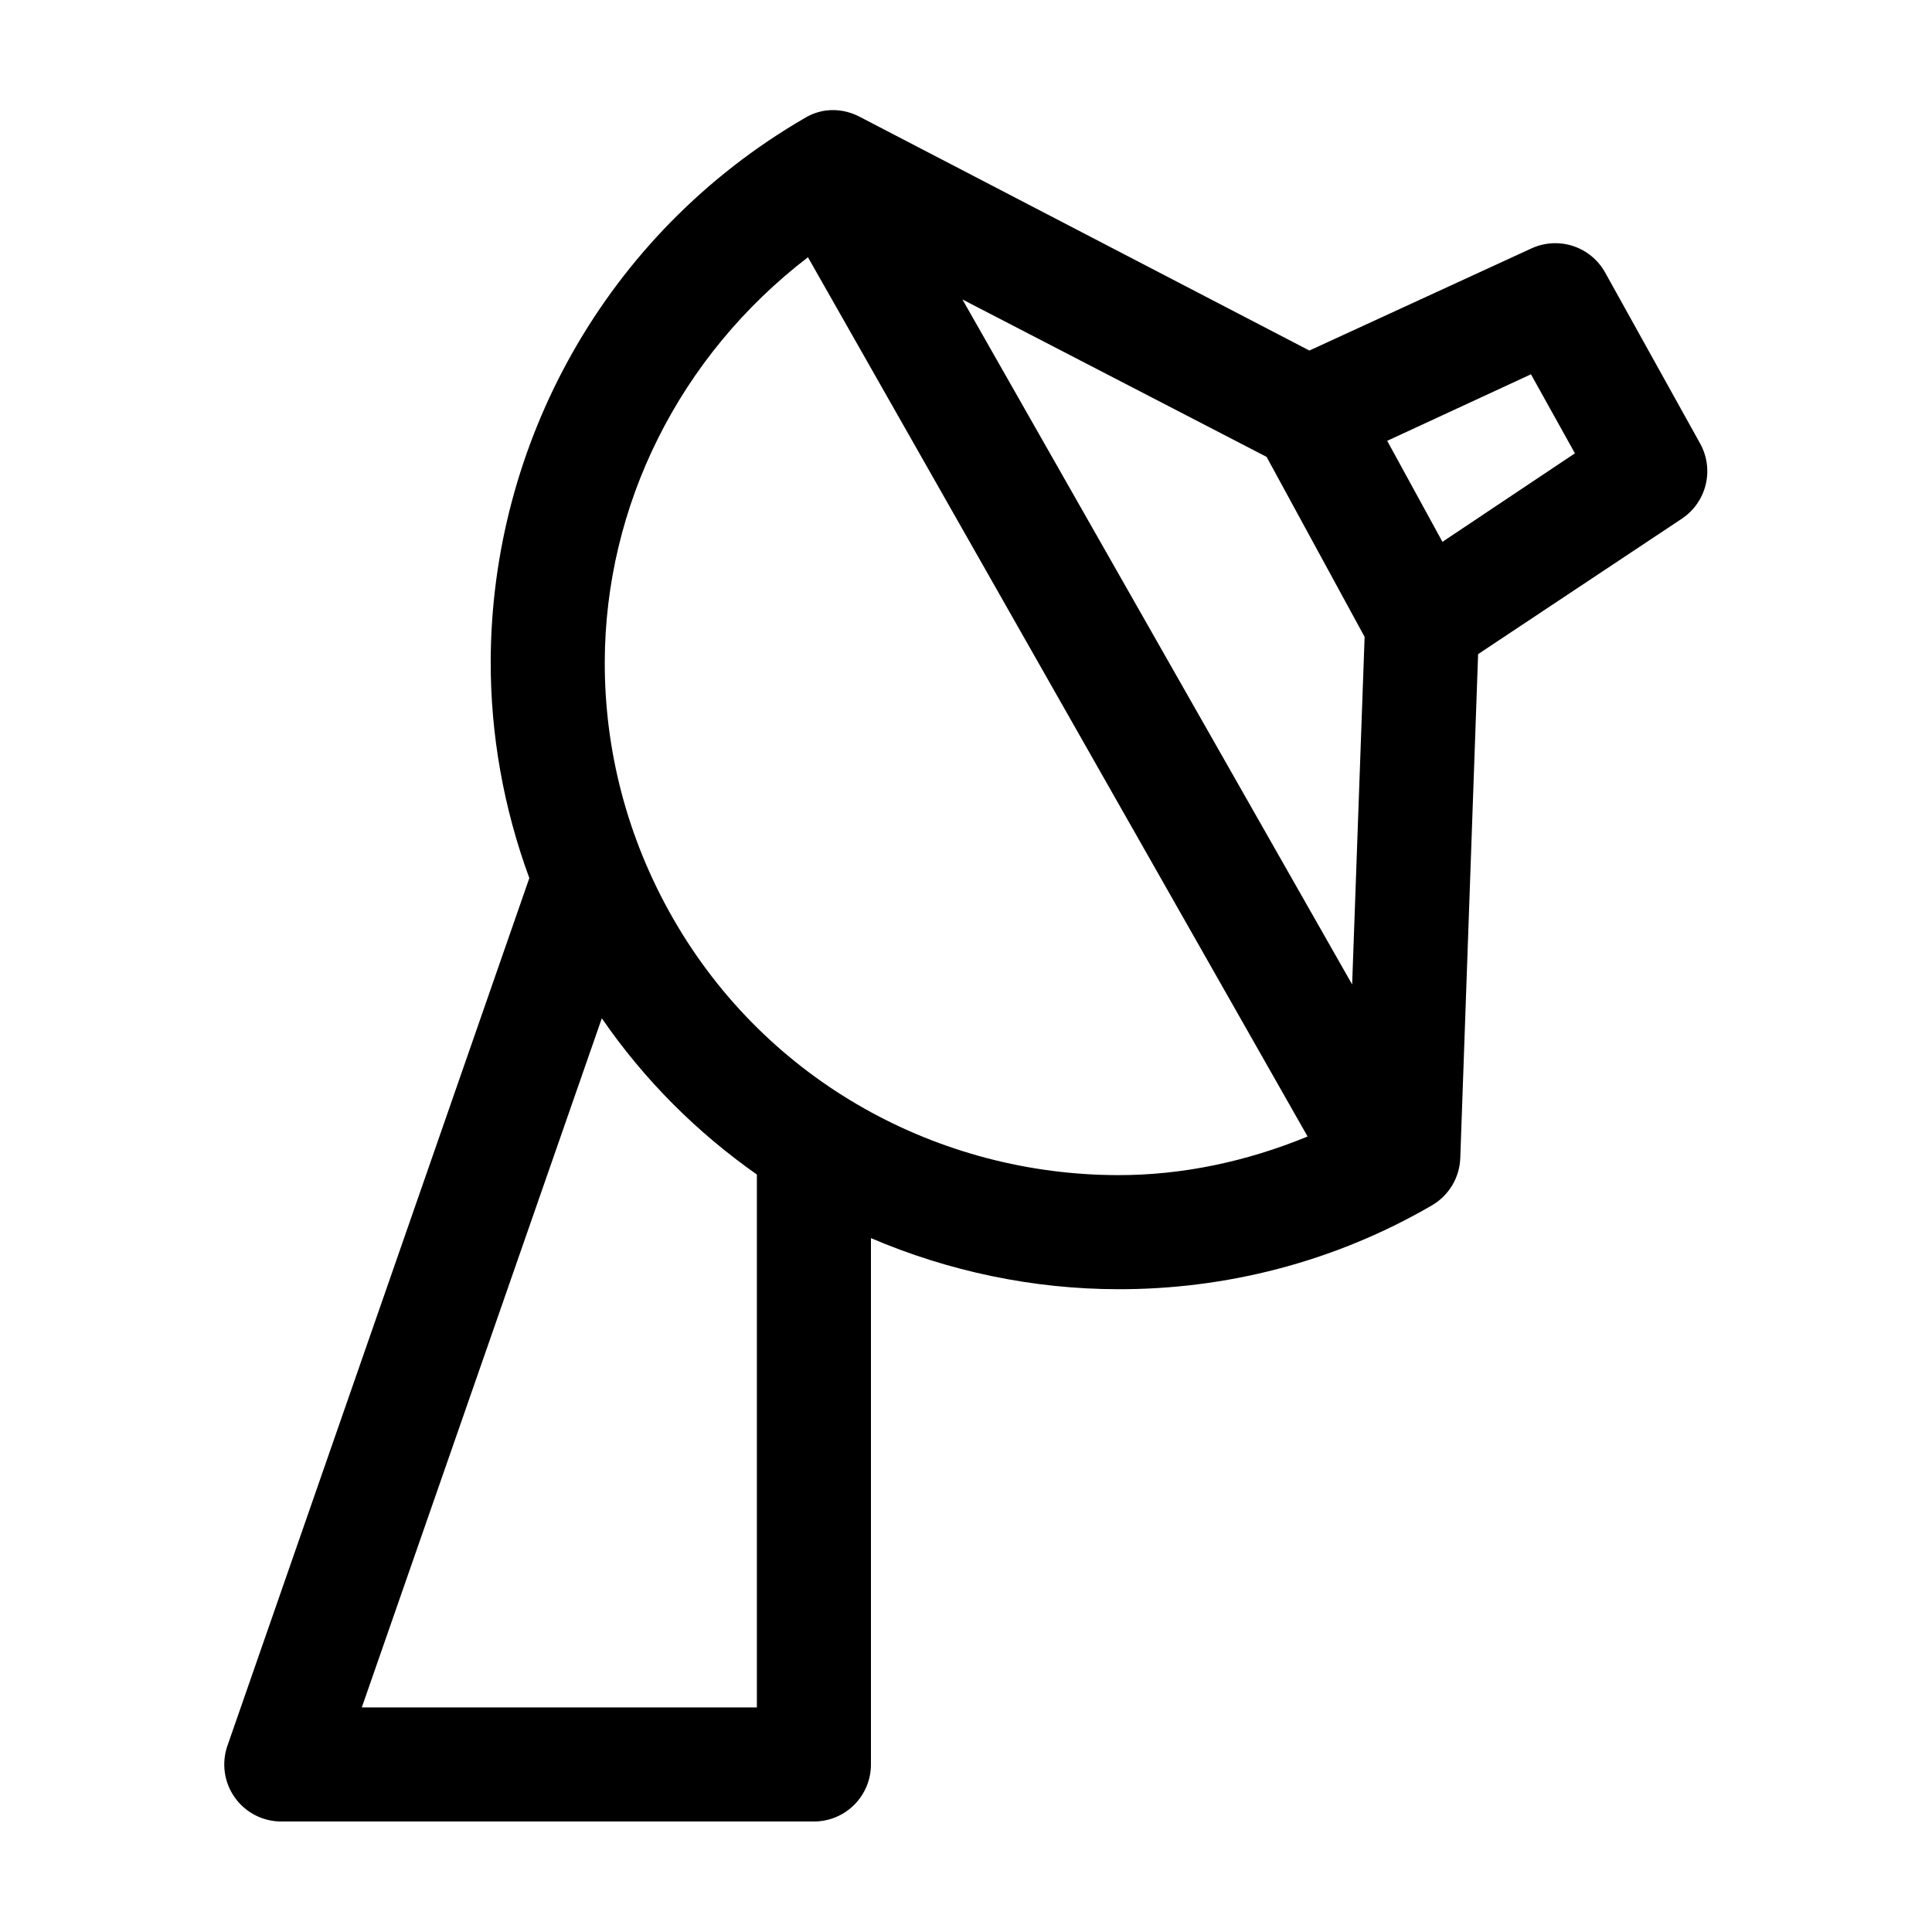
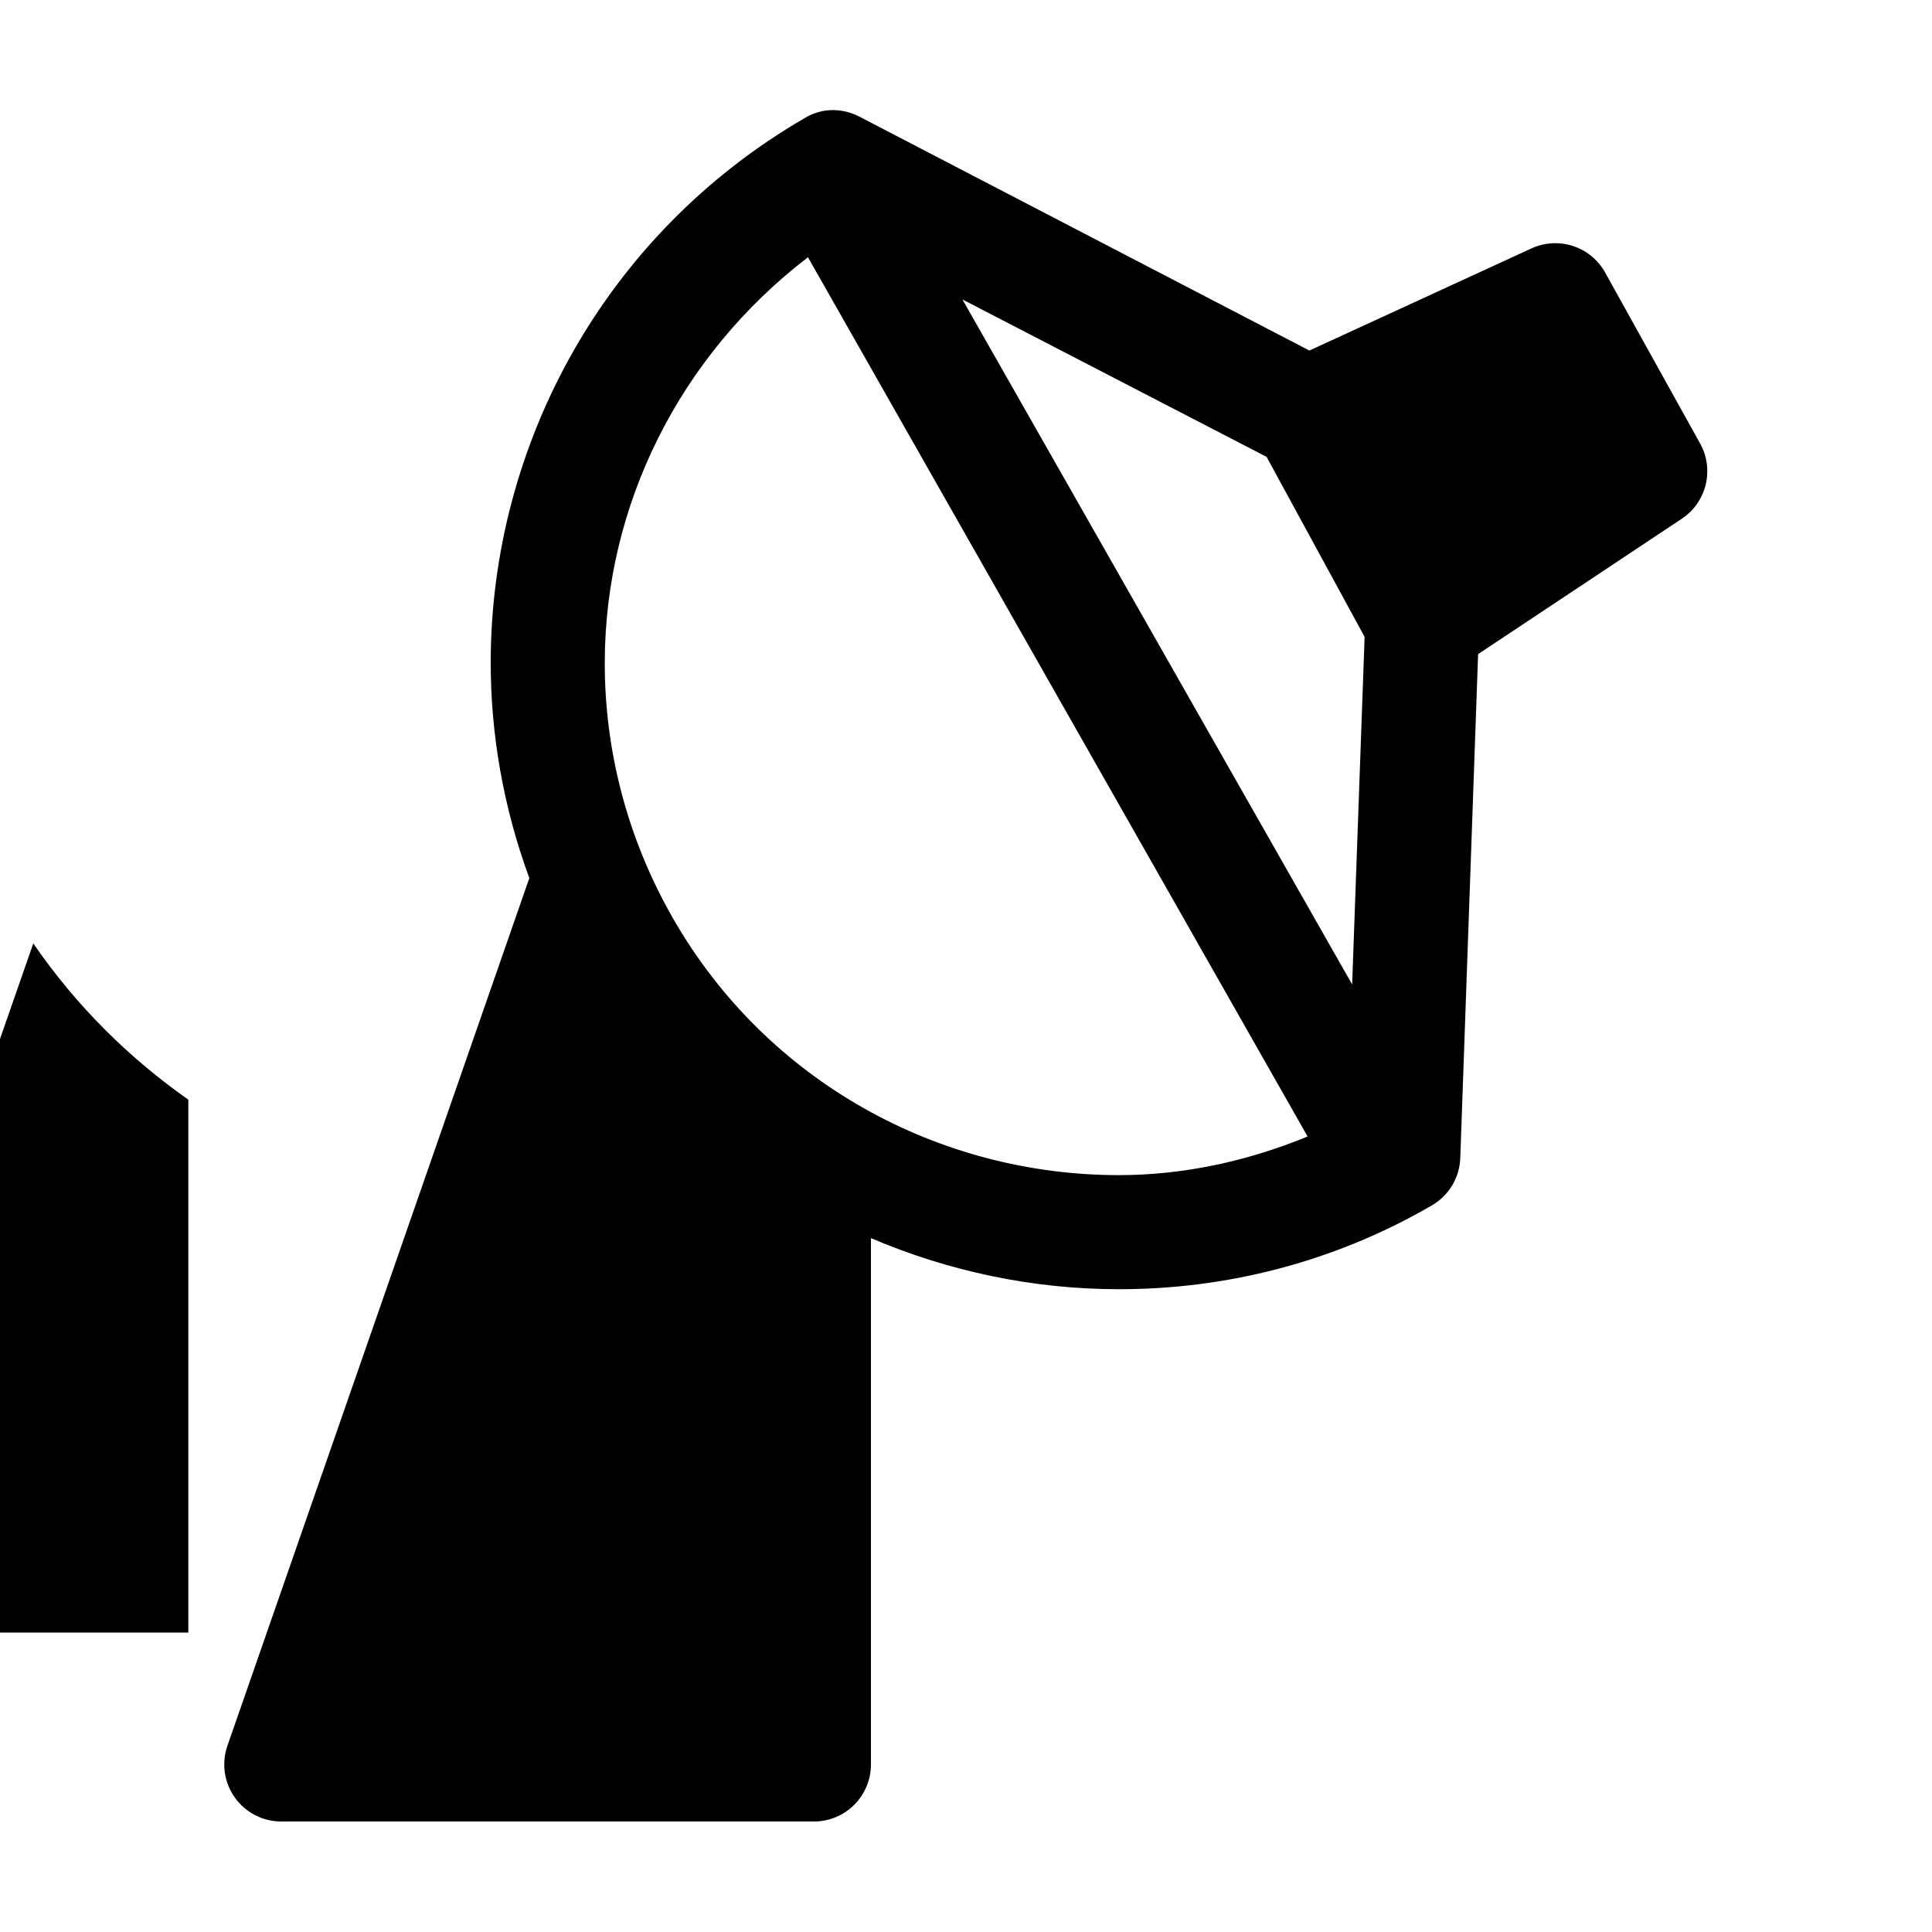
<svg xmlns="http://www.w3.org/2000/svg" fill="#000000" width="800px" height="800px" version="1.1" viewBox="144 144 512 512">
-   <path d="m362.84 173.29c-2.008 0.293-3.938 0.988-5.668 2.047-52.891 30.742-82.977 86.426-83.129 143.9-0.051 19.238 3.356 38.762 10.234 57.469l-79.98 229.86c-1.641 4.641-0.918 9.789 1.93 13.797 2.852 4.012 7.477 6.383 12.398 6.356h141.07c4.008 0 7.852-1.59 10.684-4.426 2.836-2.836 4.43-6.68 4.43-10.688v-139.49c20.648 8.824 42.938 13.516 65.496 13.539 28.25 0.059 57.043-7.039 83.129-22.199 4.523-2.609 7.383-7.371 7.555-12.594l4.723-133.51 54.004-35.898c3.148-2.098 5.394-5.297 6.297-8.969 0.906-3.672 0.398-7.551-1.418-10.867l-25.188-45.344c-1.84-3.34-4.875-5.863-8.496-7.059-3.621-1.195-7.559-0.98-11.027 0.602l-58.883 27.082-119.34-62.031c-2.715-1.402-5.789-1.953-8.816-1.574zm-4.723 38.887 132.41 233.01c-16.25 6.68-33.305 10.266-50.223 10.234-47.098-0.051-92.871-24.328-117.93-68.016-12.328-21.496-18.168-44.957-18.105-68.012 0.113-41.348 19.652-80.988 53.848-107.22zm40.934 11.18 80.609 41.719 25.977 47.707-3.305 92.102zm150.67 19.836 11.652 20.941-35.109 23.457-14.641-26.766zm-246.23 170.66c11.363 16.539 25.379 30.371 41.09 41.41v141.22h-104.7z" />
+   <path d="m362.84 173.29c-2.008 0.293-3.938 0.988-5.668 2.047-52.891 30.742-82.977 86.426-83.129 143.9-0.051 19.238 3.356 38.762 10.234 57.469l-79.98 229.86c-1.641 4.641-0.918 9.789 1.93 13.797 2.852 4.012 7.477 6.383 12.398 6.356h141.07c4.008 0 7.852-1.59 10.684-4.426 2.836-2.836 4.43-6.68 4.43-10.688v-139.49c20.648 8.824 42.938 13.516 65.496 13.539 28.25 0.059 57.043-7.039 83.129-22.199 4.523-2.609 7.383-7.371 7.555-12.594l4.723-133.51 54.004-35.898c3.148-2.098 5.394-5.297 6.297-8.969 0.906-3.672 0.398-7.551-1.418-10.867l-25.188-45.344c-1.84-3.34-4.875-5.863-8.496-7.059-3.621-1.195-7.559-0.98-11.027 0.602l-58.883 27.082-119.34-62.031c-2.715-1.402-5.789-1.953-8.816-1.574zm-4.723 38.887 132.41 233.01c-16.25 6.68-33.305 10.266-50.223 10.234-47.098-0.051-92.871-24.328-117.93-68.016-12.328-21.496-18.168-44.957-18.105-68.012 0.113-41.348 19.652-80.988 53.848-107.22zm40.934 11.18 80.609 41.719 25.977 47.707-3.305 92.102zzm-246.23 170.66c11.363 16.539 25.379 30.371 41.09 41.41v141.22h-104.7z" />
</svg>